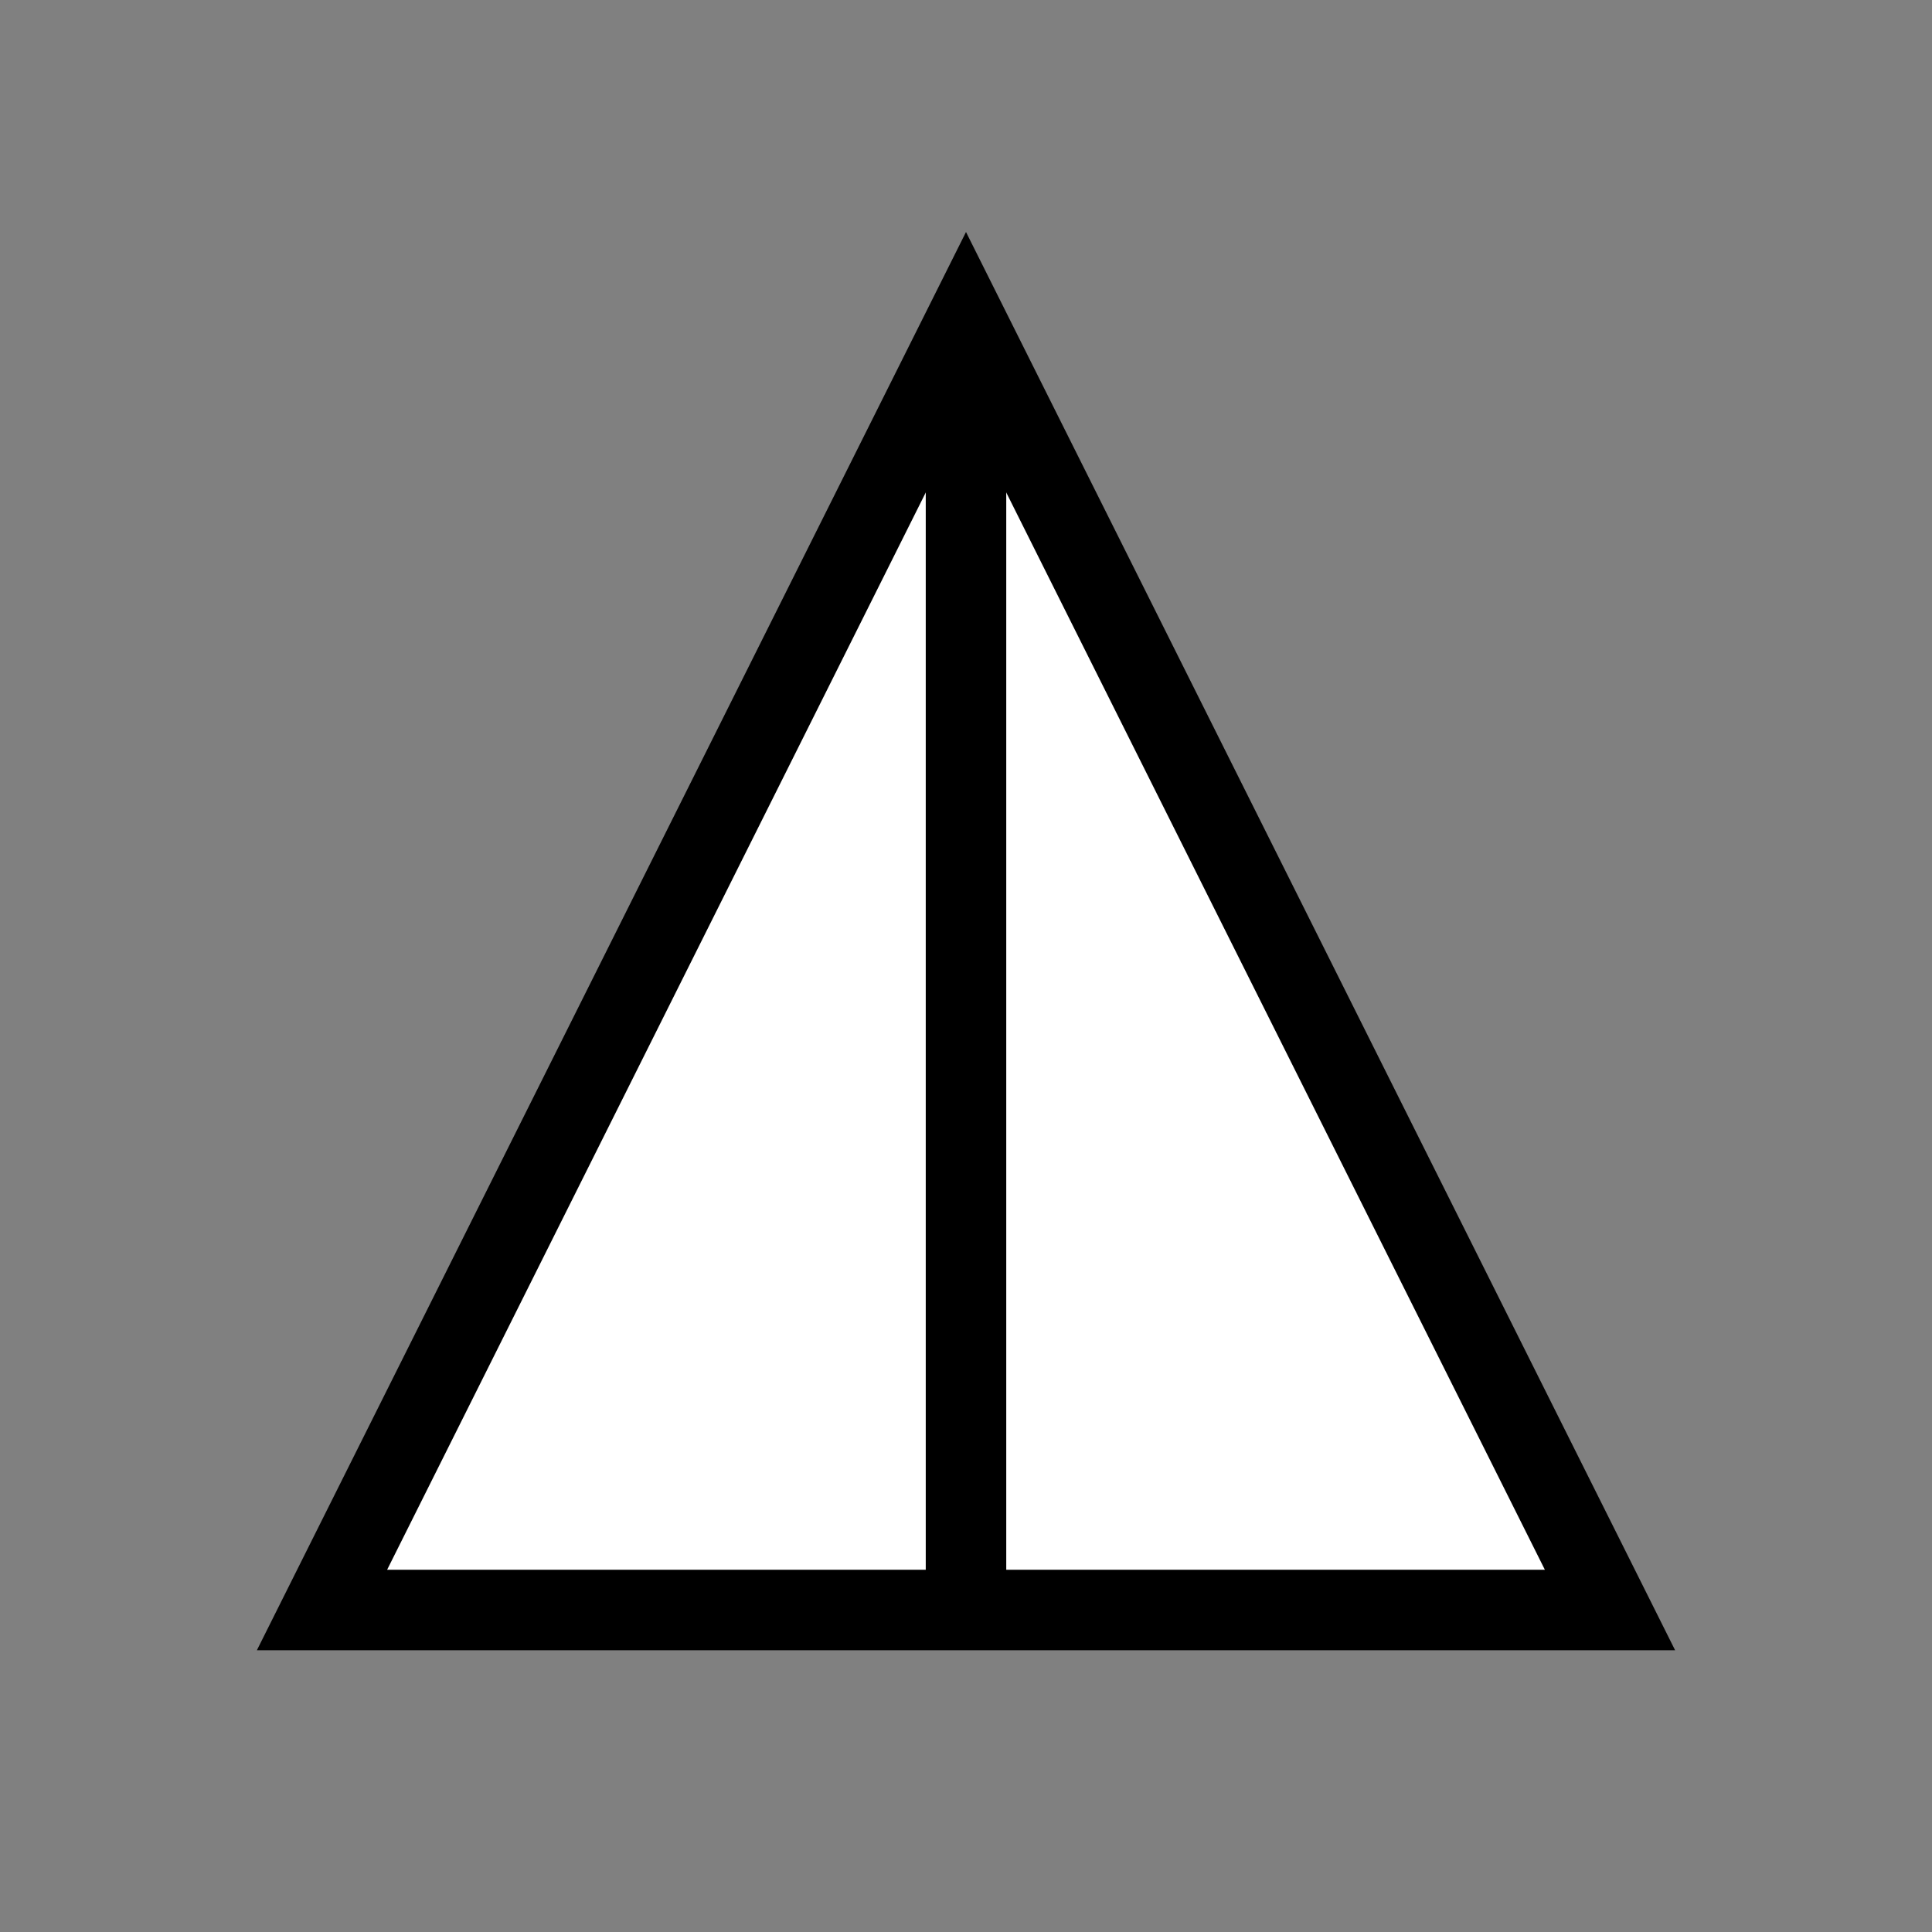
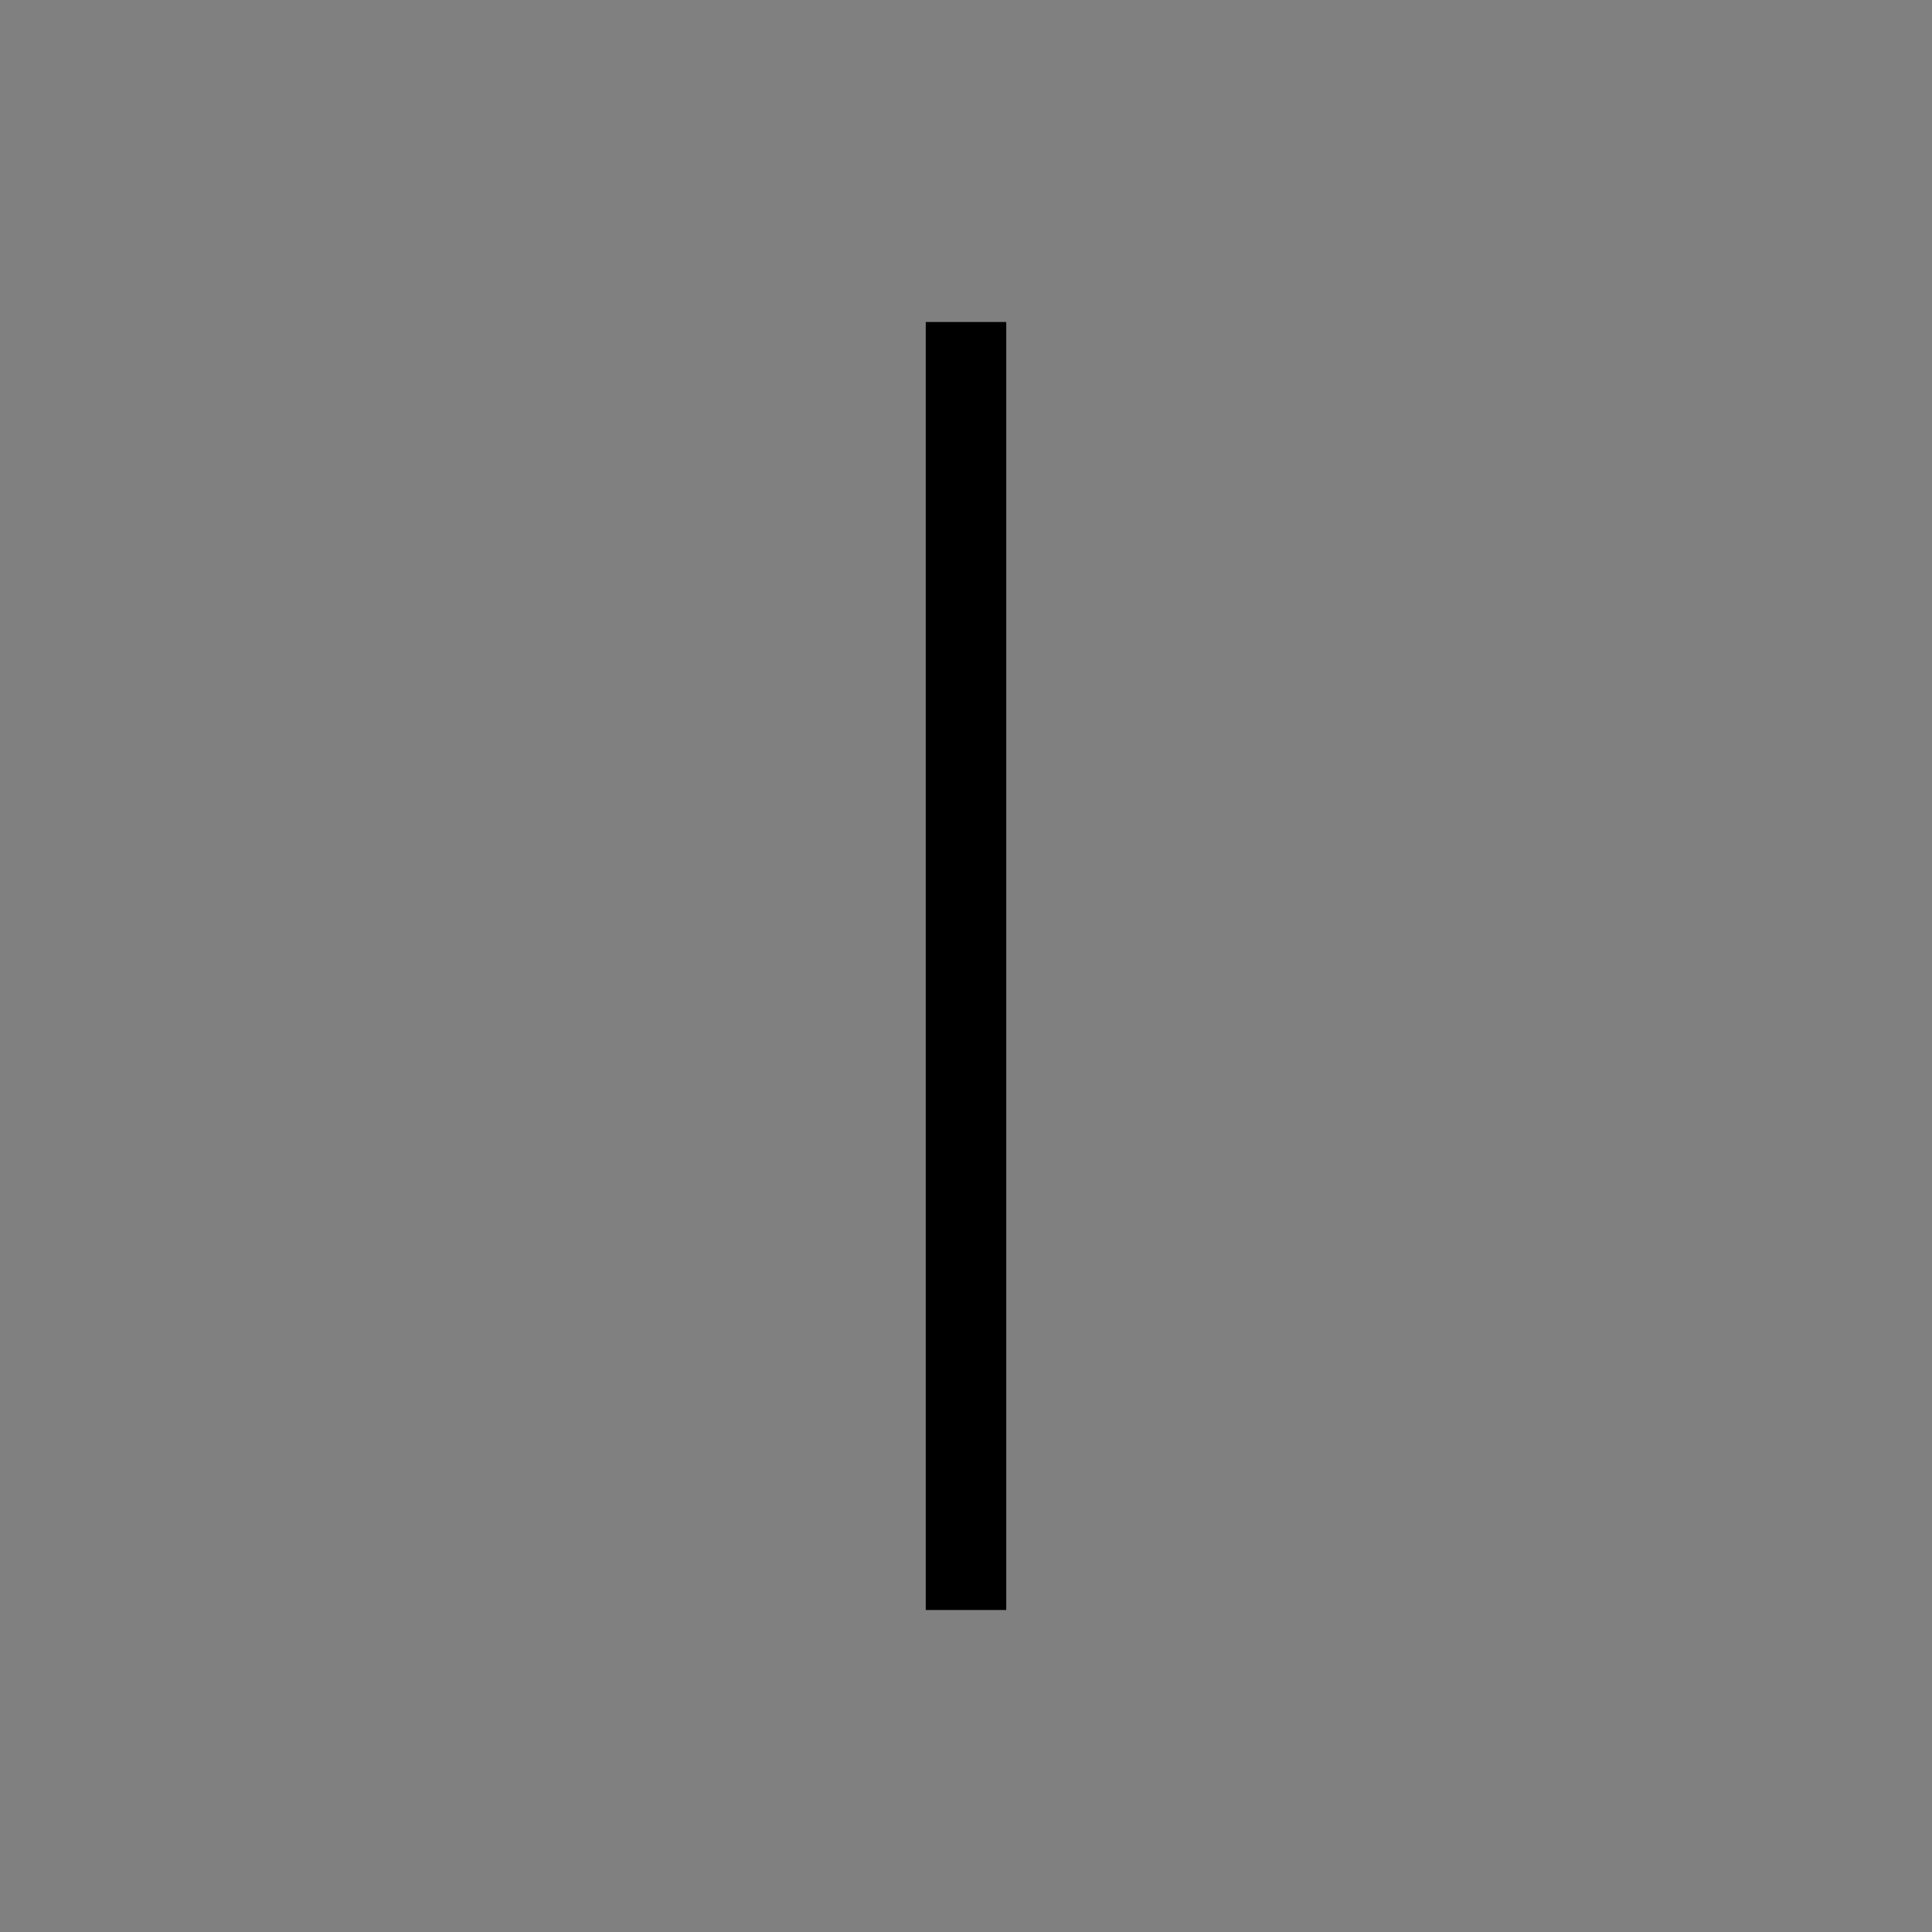
<svg xmlns="http://www.w3.org/2000/svg" version="1.1" width="36" height="36" viewBox="0 0 36 36">
  <rect x="0" y="0" width="36" height="36" fill="#808080" stroke="none" />
  <g>
    <g>
-       <path d="M 18 6 l 12 24 h -24 z" fill="white" stroke="black" stroke-width="1.5" />
      <line x1="18" y1="6" x2="18" y2="30" fill="none" stroke="black" stroke-width="1.5" />
    </g>
  </g>
</svg>